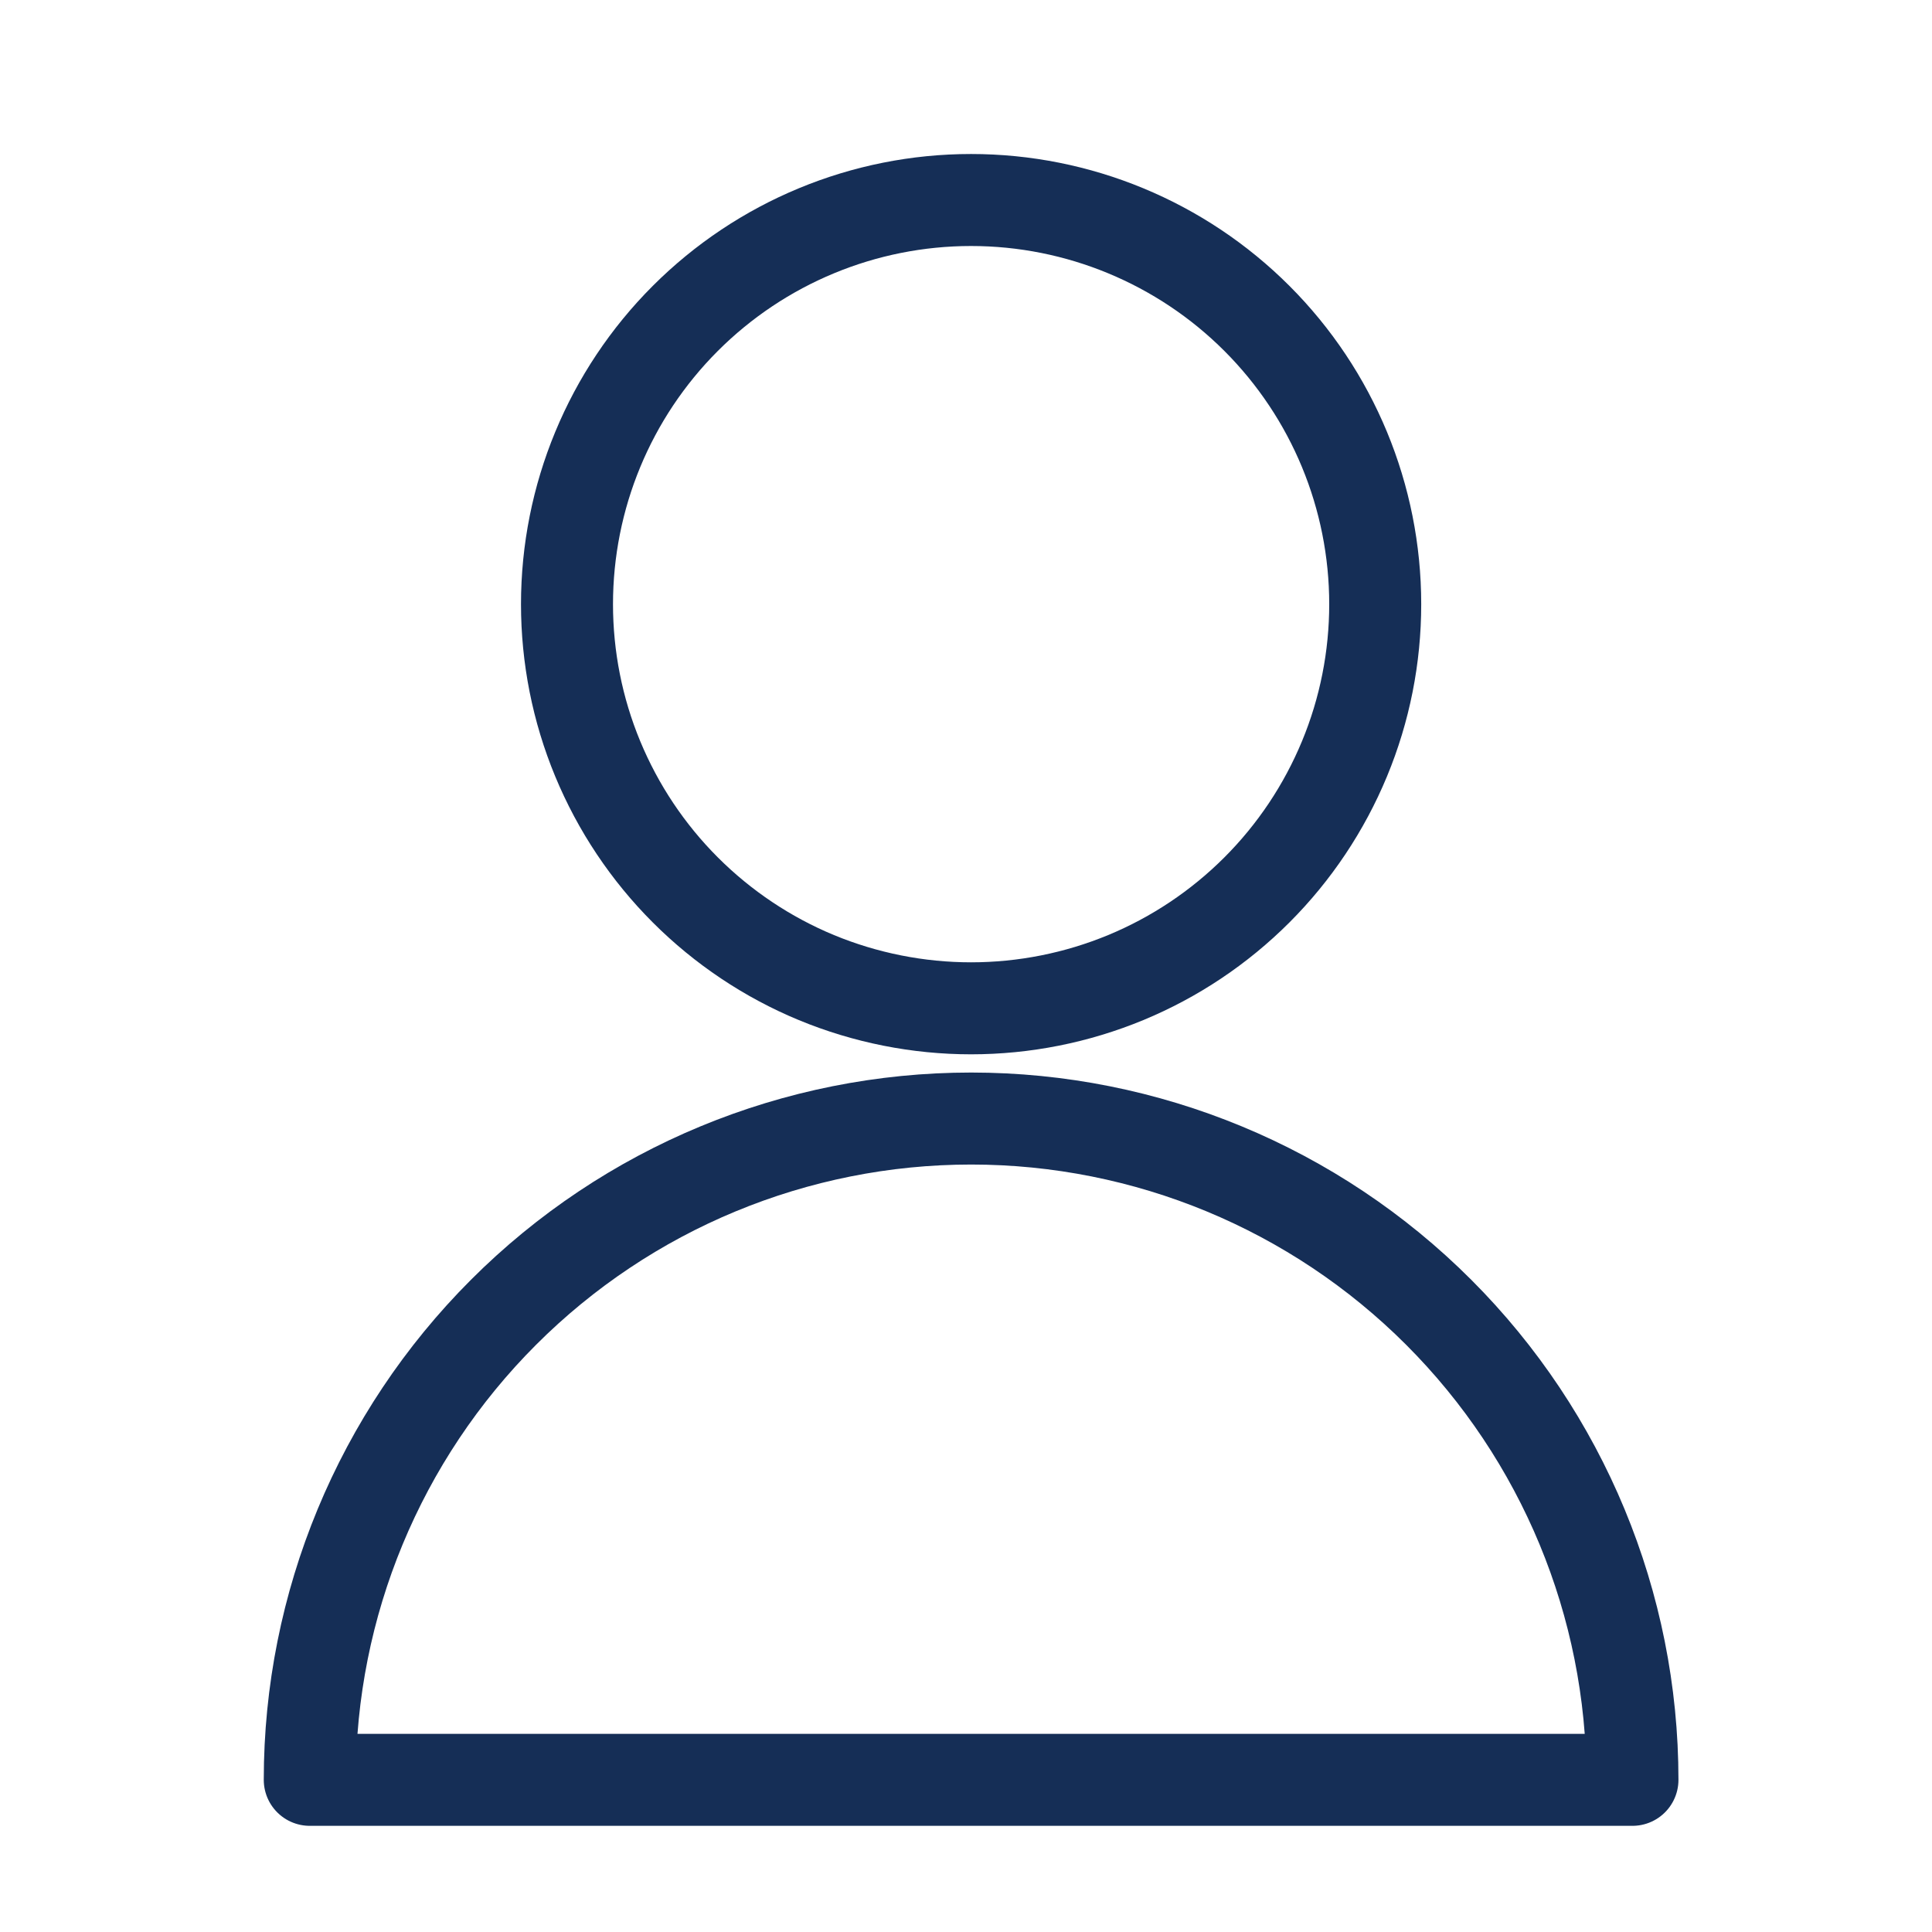
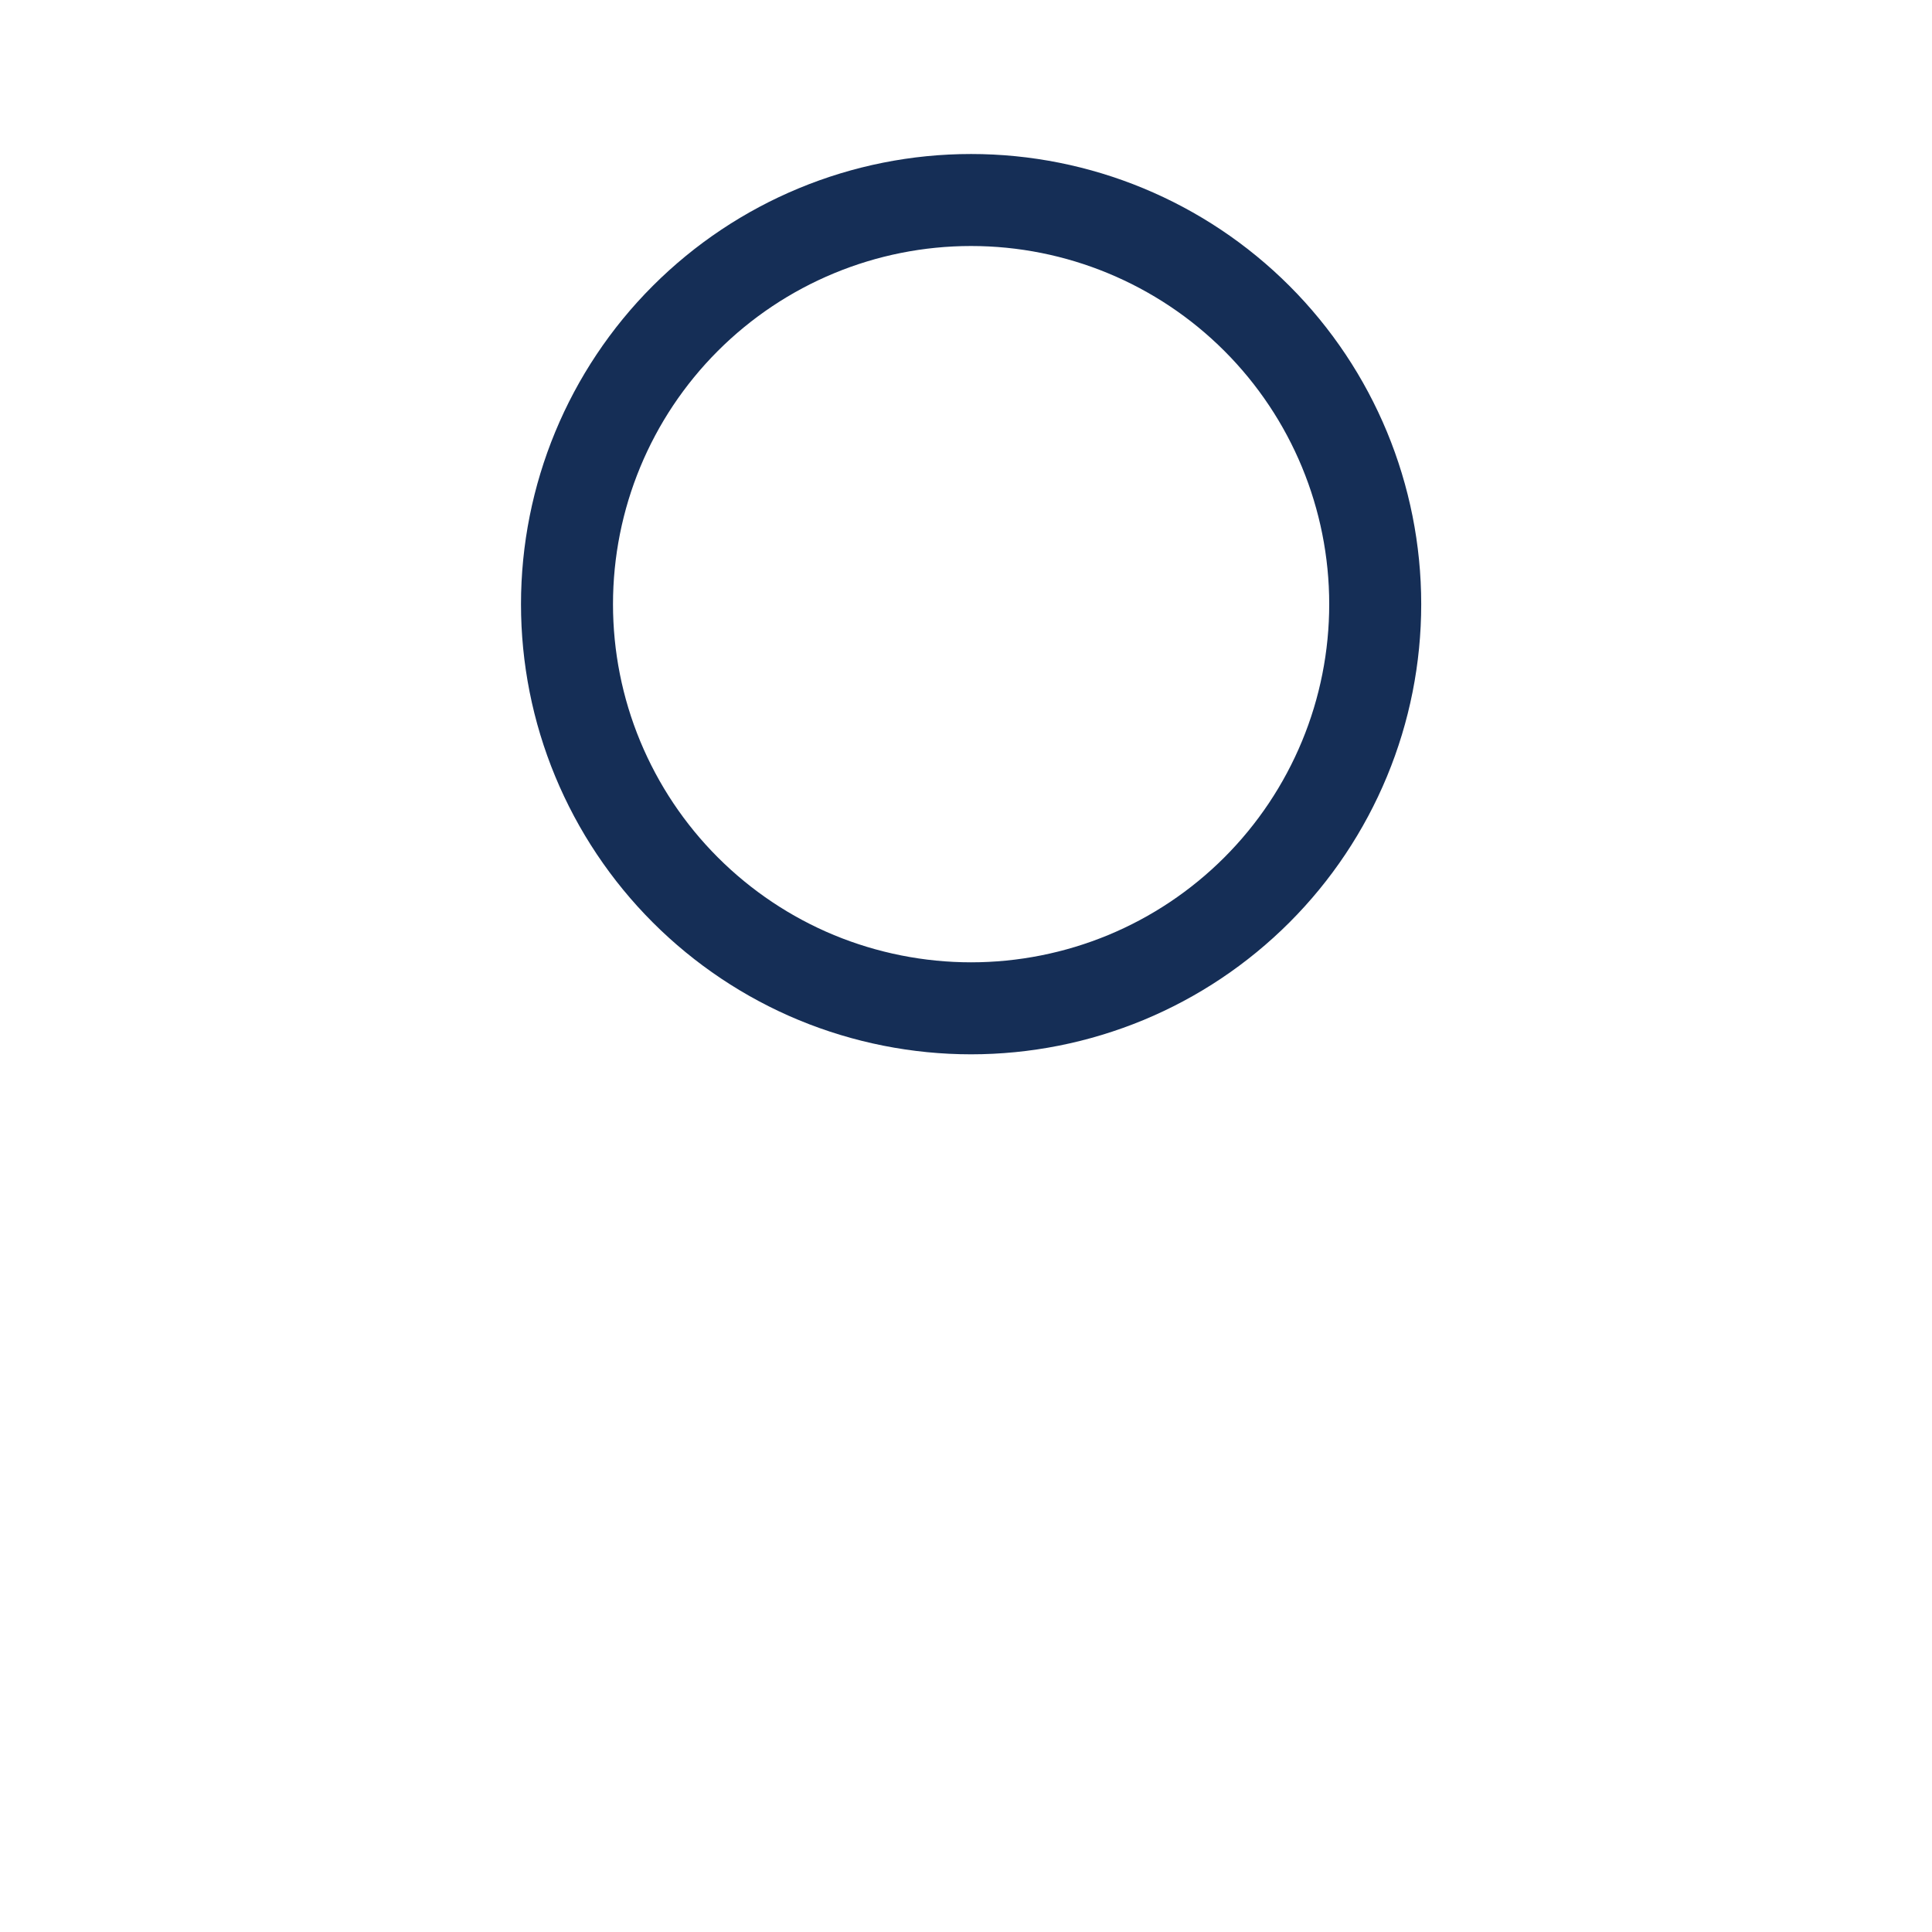
<svg xmlns="http://www.w3.org/2000/svg" width="21" height="21" viewBox="0 0 21 21" fill="none">
  <path d="M6.163 6.567C6.163 7.144 6.276 7.715 6.497 8.248C6.718 8.781 7.041 9.265 7.449 9.673C7.857 10.081 8.341 10.405 8.874 10.626C9.407 10.846 9.979 10.96 10.555 10.96C11.132 10.96 11.704 10.846 12.236 10.626C12.77 10.405 13.254 10.081 13.662 9.673C14.07 9.265 14.393 8.781 14.614 8.248C14.835 7.715 14.948 7.144 14.948 6.567C14.948 5.402 14.486 4.285 13.662 3.461C12.838 2.637 11.72 2.174 10.555 2.174C9.39 2.174 8.273 2.637 7.449 3.461C6.625 4.285 6.163 5.402 6.163 6.567Z" stroke="#152E56" stroke-linecap="round" stroke-linejoin="round" />
-   <path d="M3.367 19.346C3.367 17.44 4.125 15.612 5.473 14.264C6.821 12.915 8.649 12.158 10.556 12.158C12.462 12.158 14.29 12.915 15.638 14.264C16.986 15.612 17.744 17.44 17.744 19.346H3.367Z" stroke="#152E56" stroke-linecap="round" stroke-linejoin="round" />
</svg>